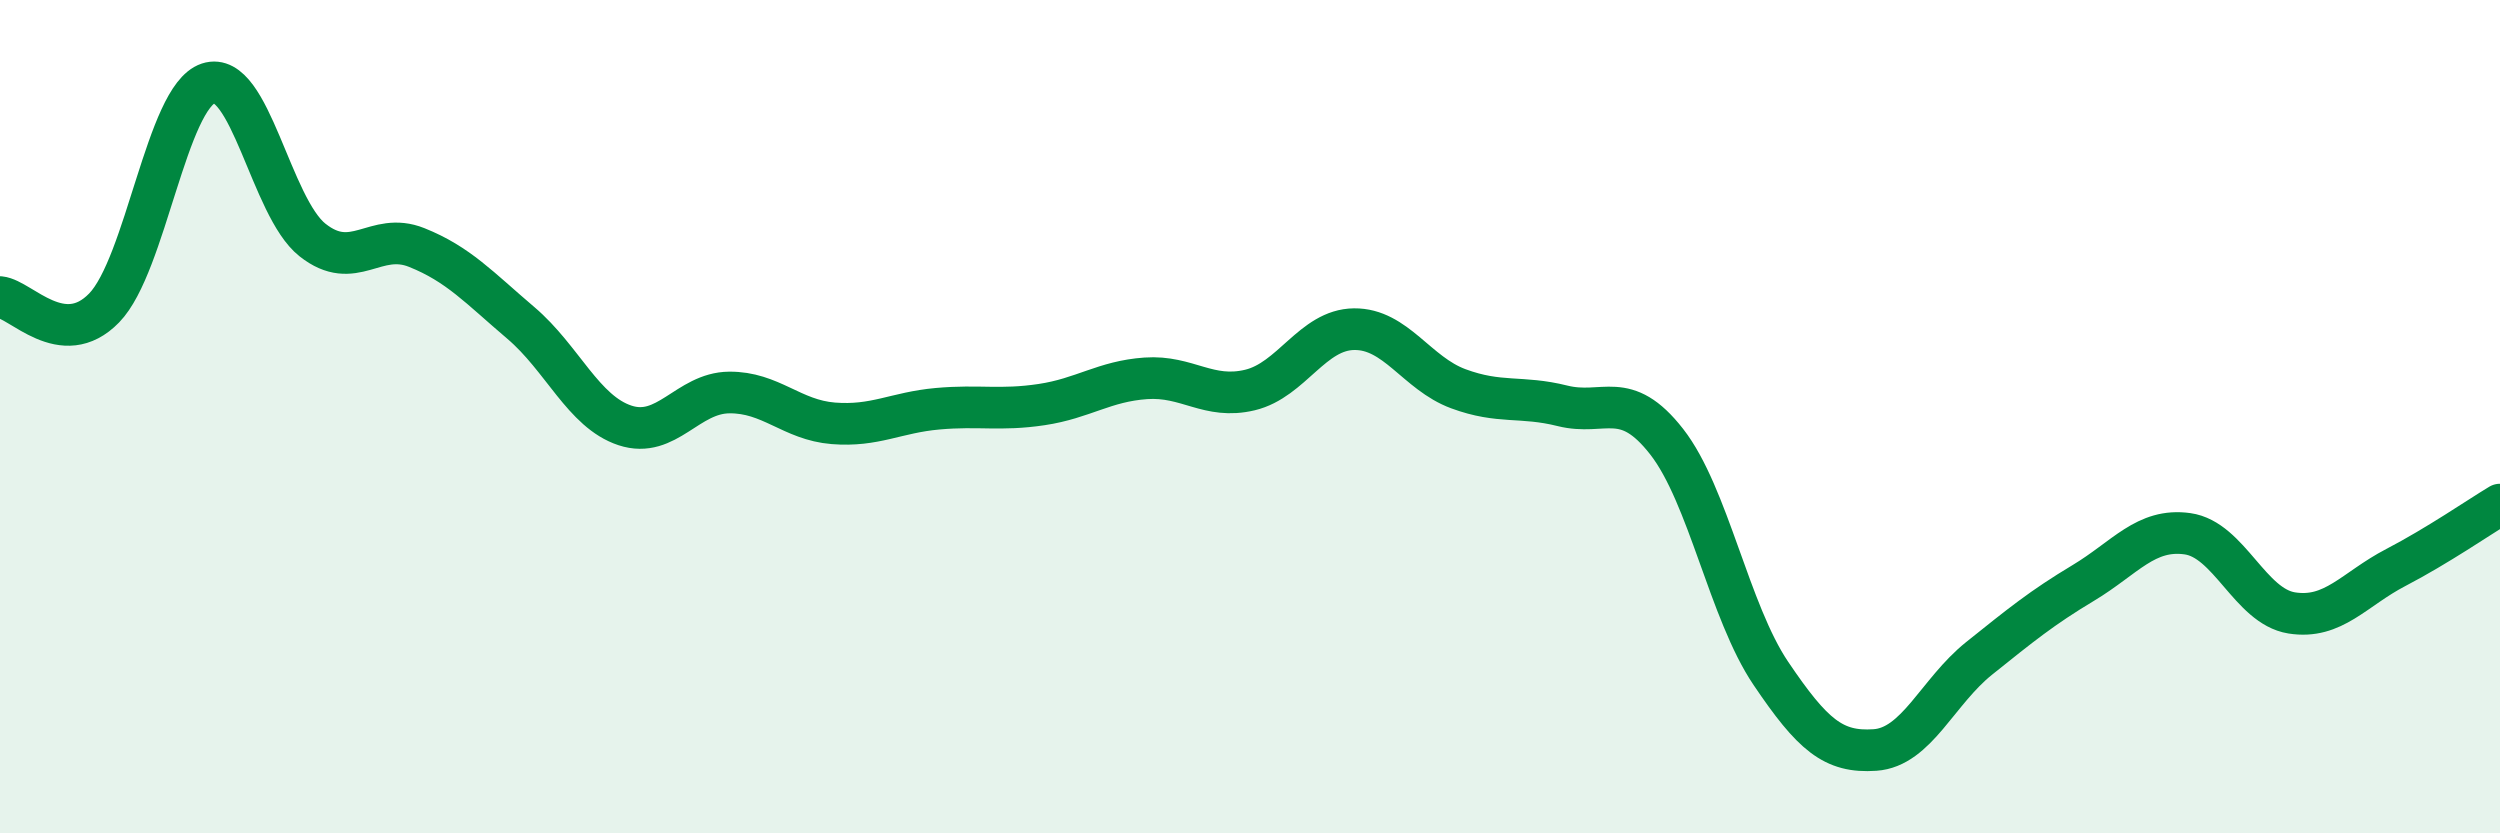
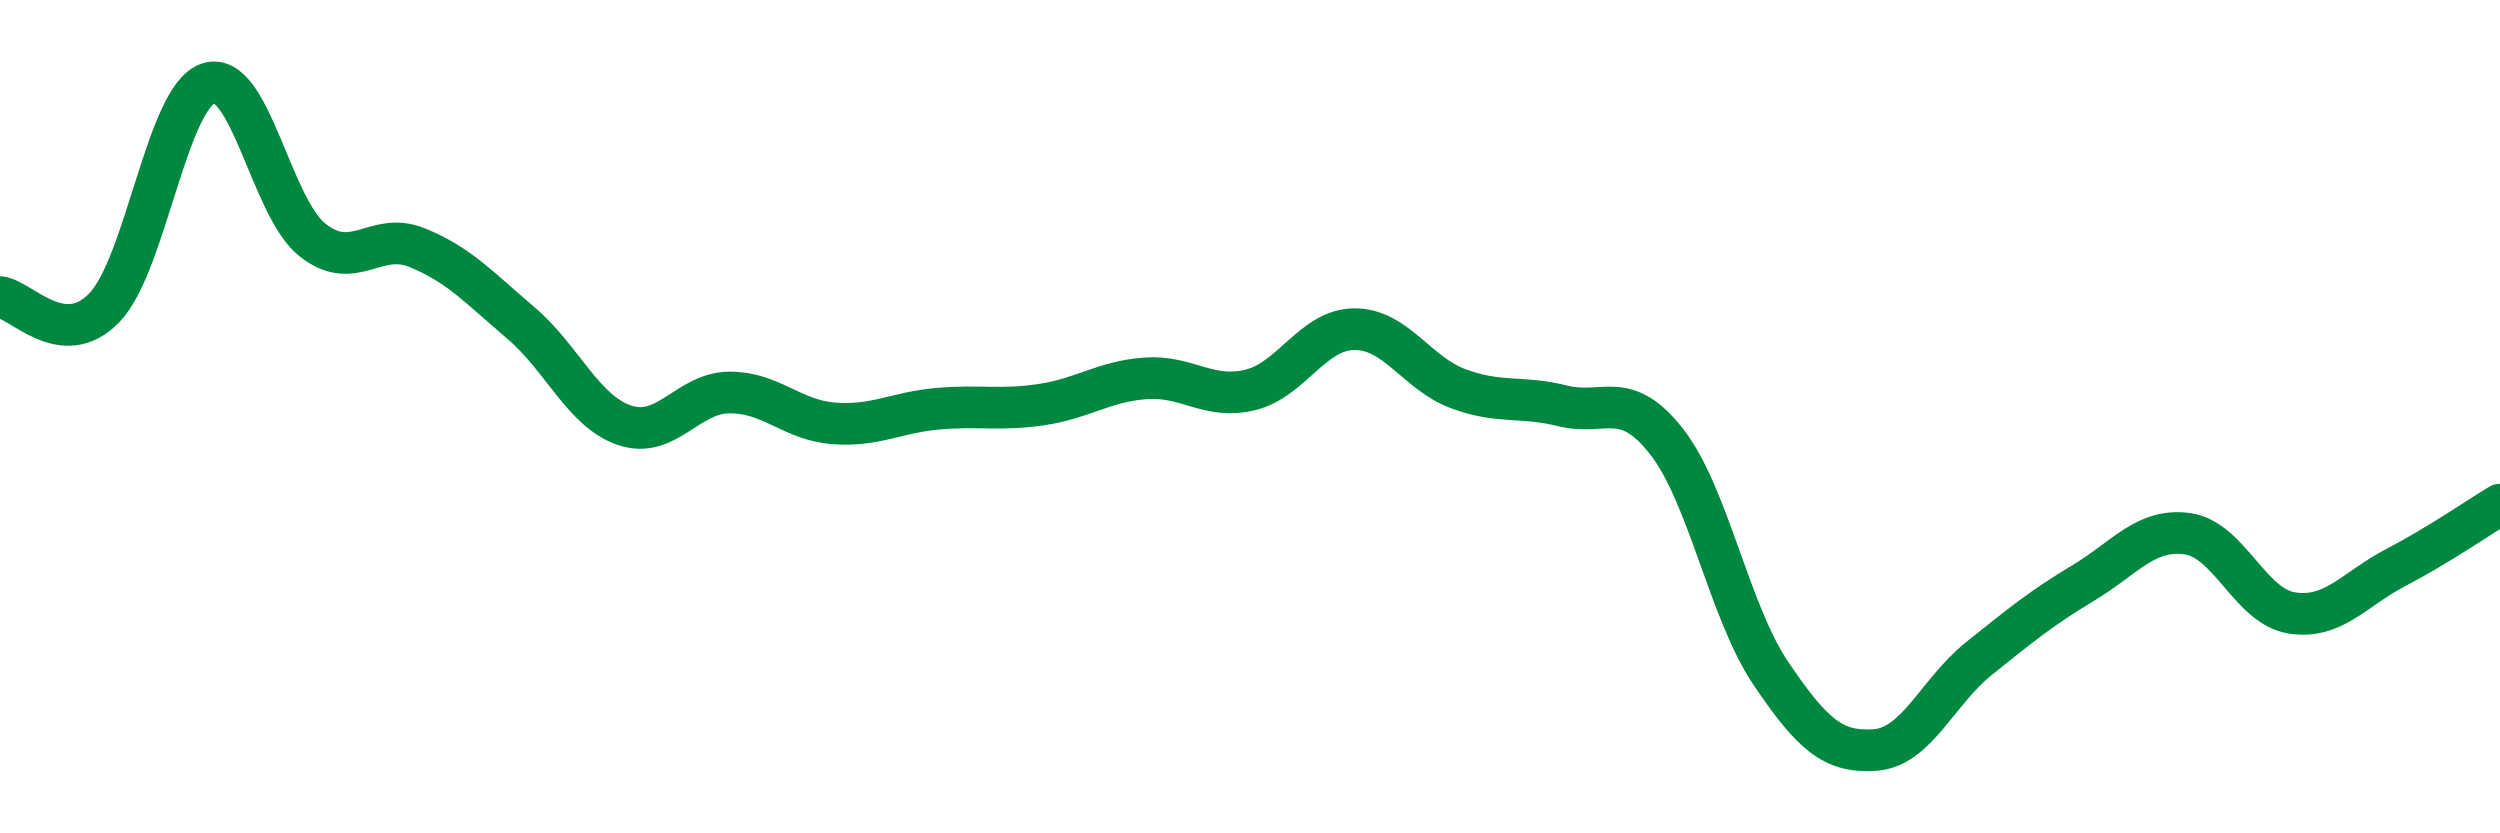
<svg xmlns="http://www.w3.org/2000/svg" width="60" height="20" viewBox="0 0 60 20">
-   <path d="M 0,7.13 C 0.5,7.18 1.5,8.42 2.5,7.39 C 3.5,6.36 4,2.33 5,2 C 6,1.67 6.5,4.97 7.5,5.76 C 8.5,6.55 9,5.54 10,5.94 C 11,6.34 11.5,6.9 12.5,7.75 C 13.5,8.6 14,9.88 15,10.21 C 16,10.54 16.5,9.43 17.5,9.42 C 18.5,9.41 19,10.08 20,10.16 C 21,10.24 21.5,9.9 22.5,9.81 C 23.5,9.72 24,9.86 25,9.71 C 26,9.56 26.5,9.15 27.5,9.08 C 28.5,9.01 29,9.6 30,9.36 C 31,9.12 31.5,7.91 32.5,7.9 C 33.5,7.89 34,8.96 35,9.33 C 36,9.7 36.5,9.49 37.5,9.74 C 38.5,9.99 39,9.32 40,10.6 C 41,11.88 41.5,14.68 42.5,16.16 C 43.5,17.64 44,18.07 45,18 C 46,17.93 46.5,16.6 47.5,15.8 C 48.5,15 49,14.59 50,13.99 C 51,13.39 51.5,12.67 52.5,12.81 C 53.5,12.95 54,14.55 55,14.71 C 56,14.87 56.5,14.14 57.5,13.62 C 58.5,13.1 59.5,12.41 60,12.11L60 20L0 20Z" fill="#008740" opacity="0.1" stroke-linecap="round" stroke-linejoin="round" />
  <path d="M 0,7.13 C 0.5,7.18 1.5,8.42 2.5,7.39 C 3.5,6.36 4,2.33 5,2 C 6,1.67 6.5,4.97 7.5,5.76 C 8.5,6.55 9,5.54 10,5.94 C 11,6.34 11.5,6.9 12.5,7.75 C 13.5,8.6 14,9.88 15,10.21 C 16,10.54 16.5,9.43 17.5,9.42 C 18.5,9.41 19,10.08 20,10.16 C 21,10.24 21.5,9.9 22.5,9.81 C 23.5,9.72 24,9.86 25,9.71 C 26,9.56 26.5,9.15 27.5,9.08 C 28.5,9.01 29,9.6 30,9.36 C 31,9.12 31.5,7.91 32.5,7.9 C 33.5,7.89 34,8.96 35,9.33 C 36,9.7 36.5,9.49 37.5,9.74 C 38.5,9.99 39,9.32 40,10.6 C 41,11.88 41.5,14.68 42.5,16.16 C 43.5,17.64 44,18.07 45,18 C 46,17.93 46.5,16.6 47.5,15.8 C 48.5,15 49,14.59 50,13.99 C 51,13.39 51.5,12.67 52.5,12.81 C 53.5,12.95 54,14.55 55,14.71 C 56,14.87 56.5,14.14 57.5,13.62 C 58.5,13.1 59.5,12.41 60,12.11" stroke="#008740" stroke-width="1" fill="none" stroke-linecap="round" stroke-linejoin="round" />
</svg>